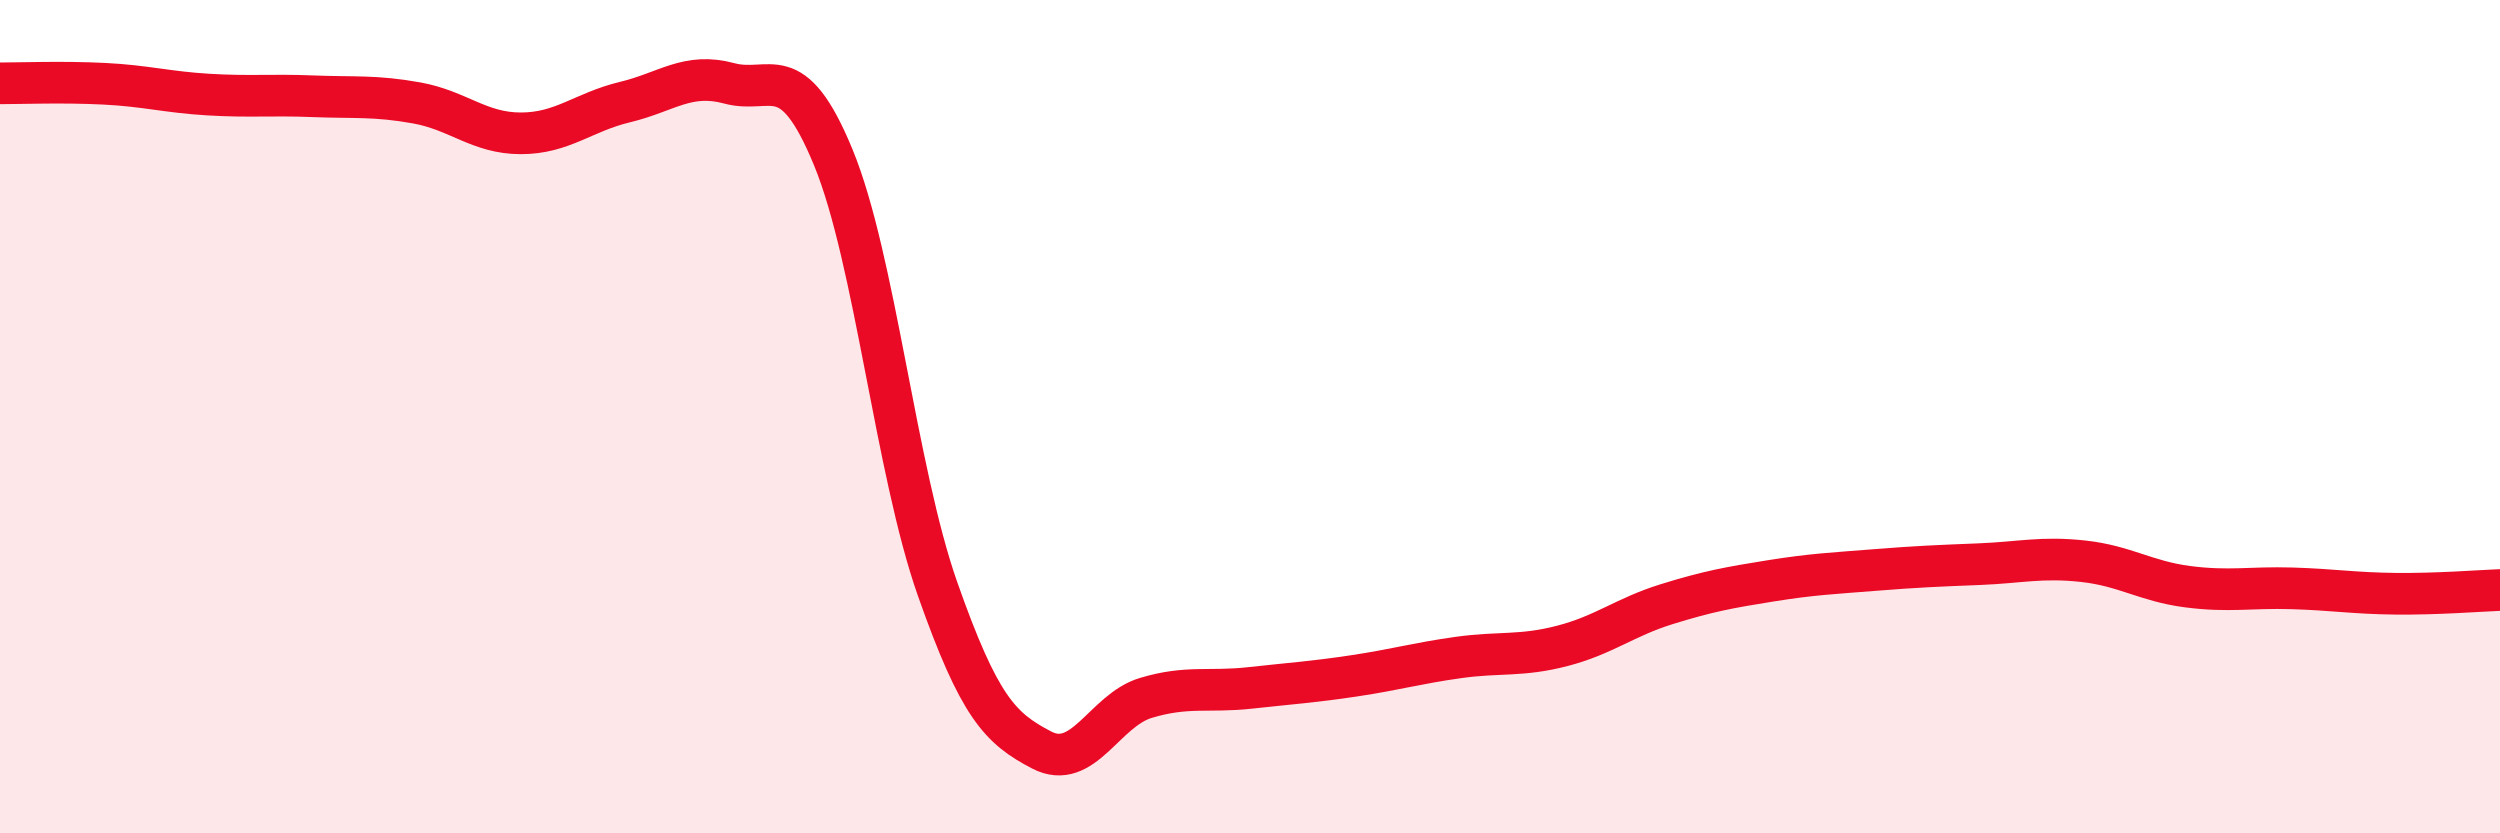
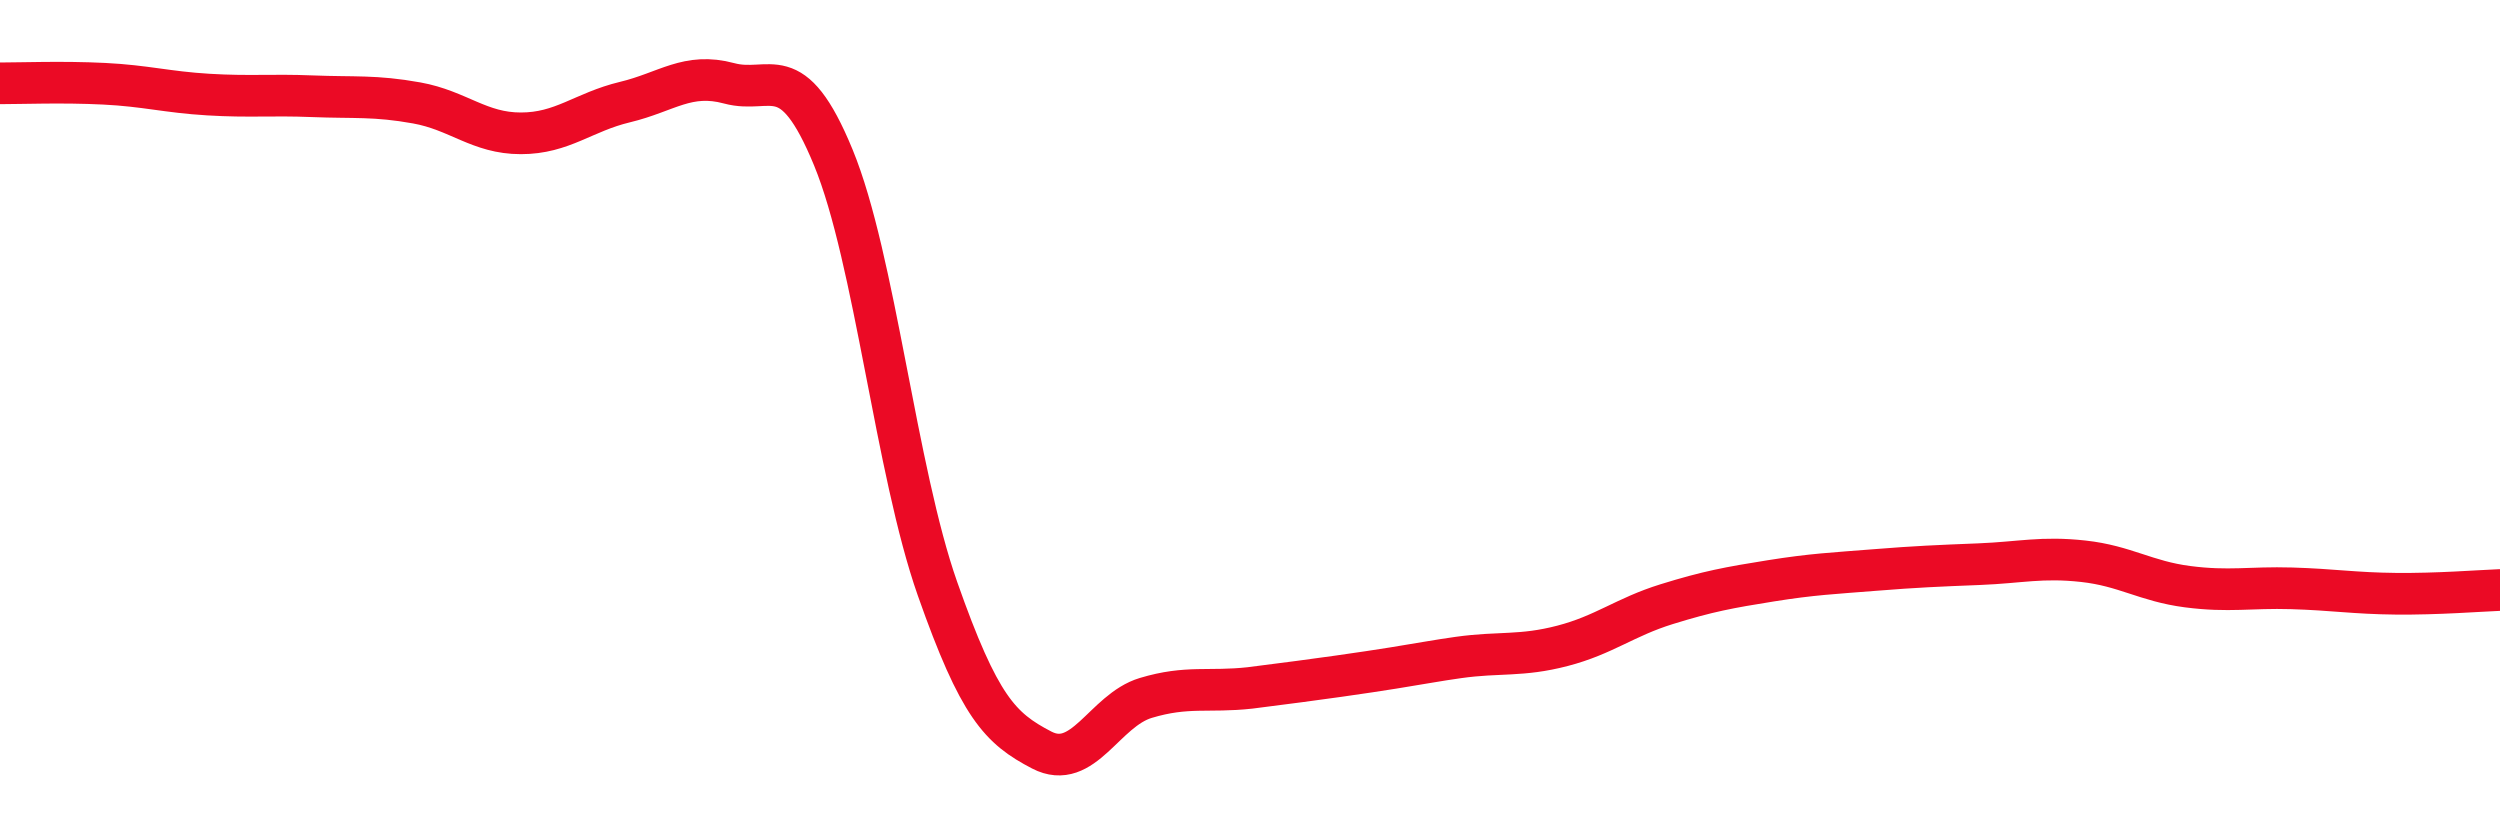
<svg xmlns="http://www.w3.org/2000/svg" width="60" height="20" viewBox="0 0 60 20">
-   <path d="M 0,2 C 0.5,2 1.5,1.96 2.5,2.01 C 3.5,2.06 4,2.21 5,2.27 C 6,2.33 6.5,2.27 7.5,2.31 C 8.5,2.35 9,2.29 10,2.47 C 11,2.65 11.5,3.2 12.5,3.2 C 13.5,3.2 14,2.69 15,2.45 C 16,2.21 16.5,1.73 17.5,2 C 18.5,2.27 19,1.35 20,3.78 C 21,6.21 21.5,11.29 22.5,14.13 C 23.5,16.97 24,17.48 25,18 C 26,18.52 26.5,17.05 27.5,16.75 C 28.5,16.45 29,16.62 30,16.51 C 31,16.4 31.5,16.37 32.5,16.22 C 33.5,16.07 34,15.92 35,15.78 C 36,15.64 36.5,15.76 37.5,15.5 C 38.5,15.24 39,14.81 40,14.5 C 41,14.19 41.5,14.1 42.5,13.94 C 43.5,13.78 44,13.76 45,13.68 C 46,13.6 46.5,13.58 47.5,13.54 C 48.5,13.5 49,13.36 50,13.47 C 51,13.58 51.5,13.95 52.5,14.08 C 53.5,14.21 54,14.09 55,14.12 C 56,14.15 56.5,14.24 57.5,14.25 C 58.5,14.26 59.5,14.18 60,14.16L60 20L0 20Z" fill="#EB0A25" opacity="0.1" stroke-linecap="round" stroke-linejoin="round" />
-   <path d="M 0,2 C 0.5,2 1.5,1.96 2.5,2.01 C 3.5,2.06 4,2.21 5,2.27 C 6,2.33 6.5,2.27 7.5,2.31 C 8.5,2.35 9,2.29 10,2.47 C 11,2.65 11.5,3.2 12.5,3.2 C 13.5,3.2 14,2.69 15,2.45 C 16,2.21 16.5,1.73 17.5,2 C 18.5,2.27 19,1.35 20,3.78 C 21,6.21 21.5,11.29 22.5,14.13 C 23.5,16.97 24,17.48 25,18 C 26,18.52 26.5,17.05 27.5,16.75 C 28.5,16.45 29,16.62 30,16.51 C 31,16.4 31.5,16.37 32.5,16.22 C 33.5,16.07 34,15.92 35,15.78 C 36,15.64 36.5,15.76 37.5,15.5 C 38.5,15.24 39,14.81 40,14.5 C 41,14.19 41.5,14.1 42.5,13.94 C 43.5,13.78 44,13.76 45,13.68 C 46,13.6 46.5,13.58 47.5,13.54 C 48.5,13.5 49,13.36 50,13.47 C 51,13.58 51.5,13.95 52.5,14.08 C 53.5,14.21 54,14.09 55,14.12 C 56,14.15 56.5,14.24 57.5,14.25 C 58.5,14.26 59.5,14.18 60,14.16" stroke="#EB0A25" stroke-width="1" fill="none" stroke-linecap="round" stroke-linejoin="round" />
+   <path d="M 0,2 C 0.5,2 1.5,1.96 2.5,2.01 C 3.5,2.06 4,2.21 5,2.27 C 6,2.33 6.5,2.27 7.5,2.31 C 8.5,2.35 9,2.29 10,2.47 C 11,2.65 11.5,3.2 12.5,3.2 C 13.5,3.2 14,2.69 15,2.45 C 16,2.21 16.5,1.73 17.5,2 C 18.5,2.27 19,1.35 20,3.78 C 21,6.21 21.5,11.29 22.5,14.13 C 23.5,16.97 24,17.48 25,18 C 26,18.52 26.5,17.05 27.5,16.75 C 28.5,16.45 29,16.62 30,16.51 C 33.5,16.07 34,15.92 35,15.78 C 36,15.64 36.5,15.76 37.5,15.5 C 38.5,15.24 39,14.81 40,14.5 C 41,14.19 41.5,14.1 42.5,13.94 C 43.5,13.78 44,13.76 45,13.68 C 46,13.6 46.5,13.58 47.5,13.54 C 48.5,13.5 49,13.36 50,13.47 C 51,13.58 51.5,13.95 52.5,14.08 C 53.5,14.21 54,14.09 55,14.12 C 56,14.15 56.5,14.24 57.5,14.25 C 58.5,14.26 59.5,14.18 60,14.16" stroke="#EB0A25" stroke-width="1" fill="none" stroke-linecap="round" stroke-linejoin="round" />
</svg>